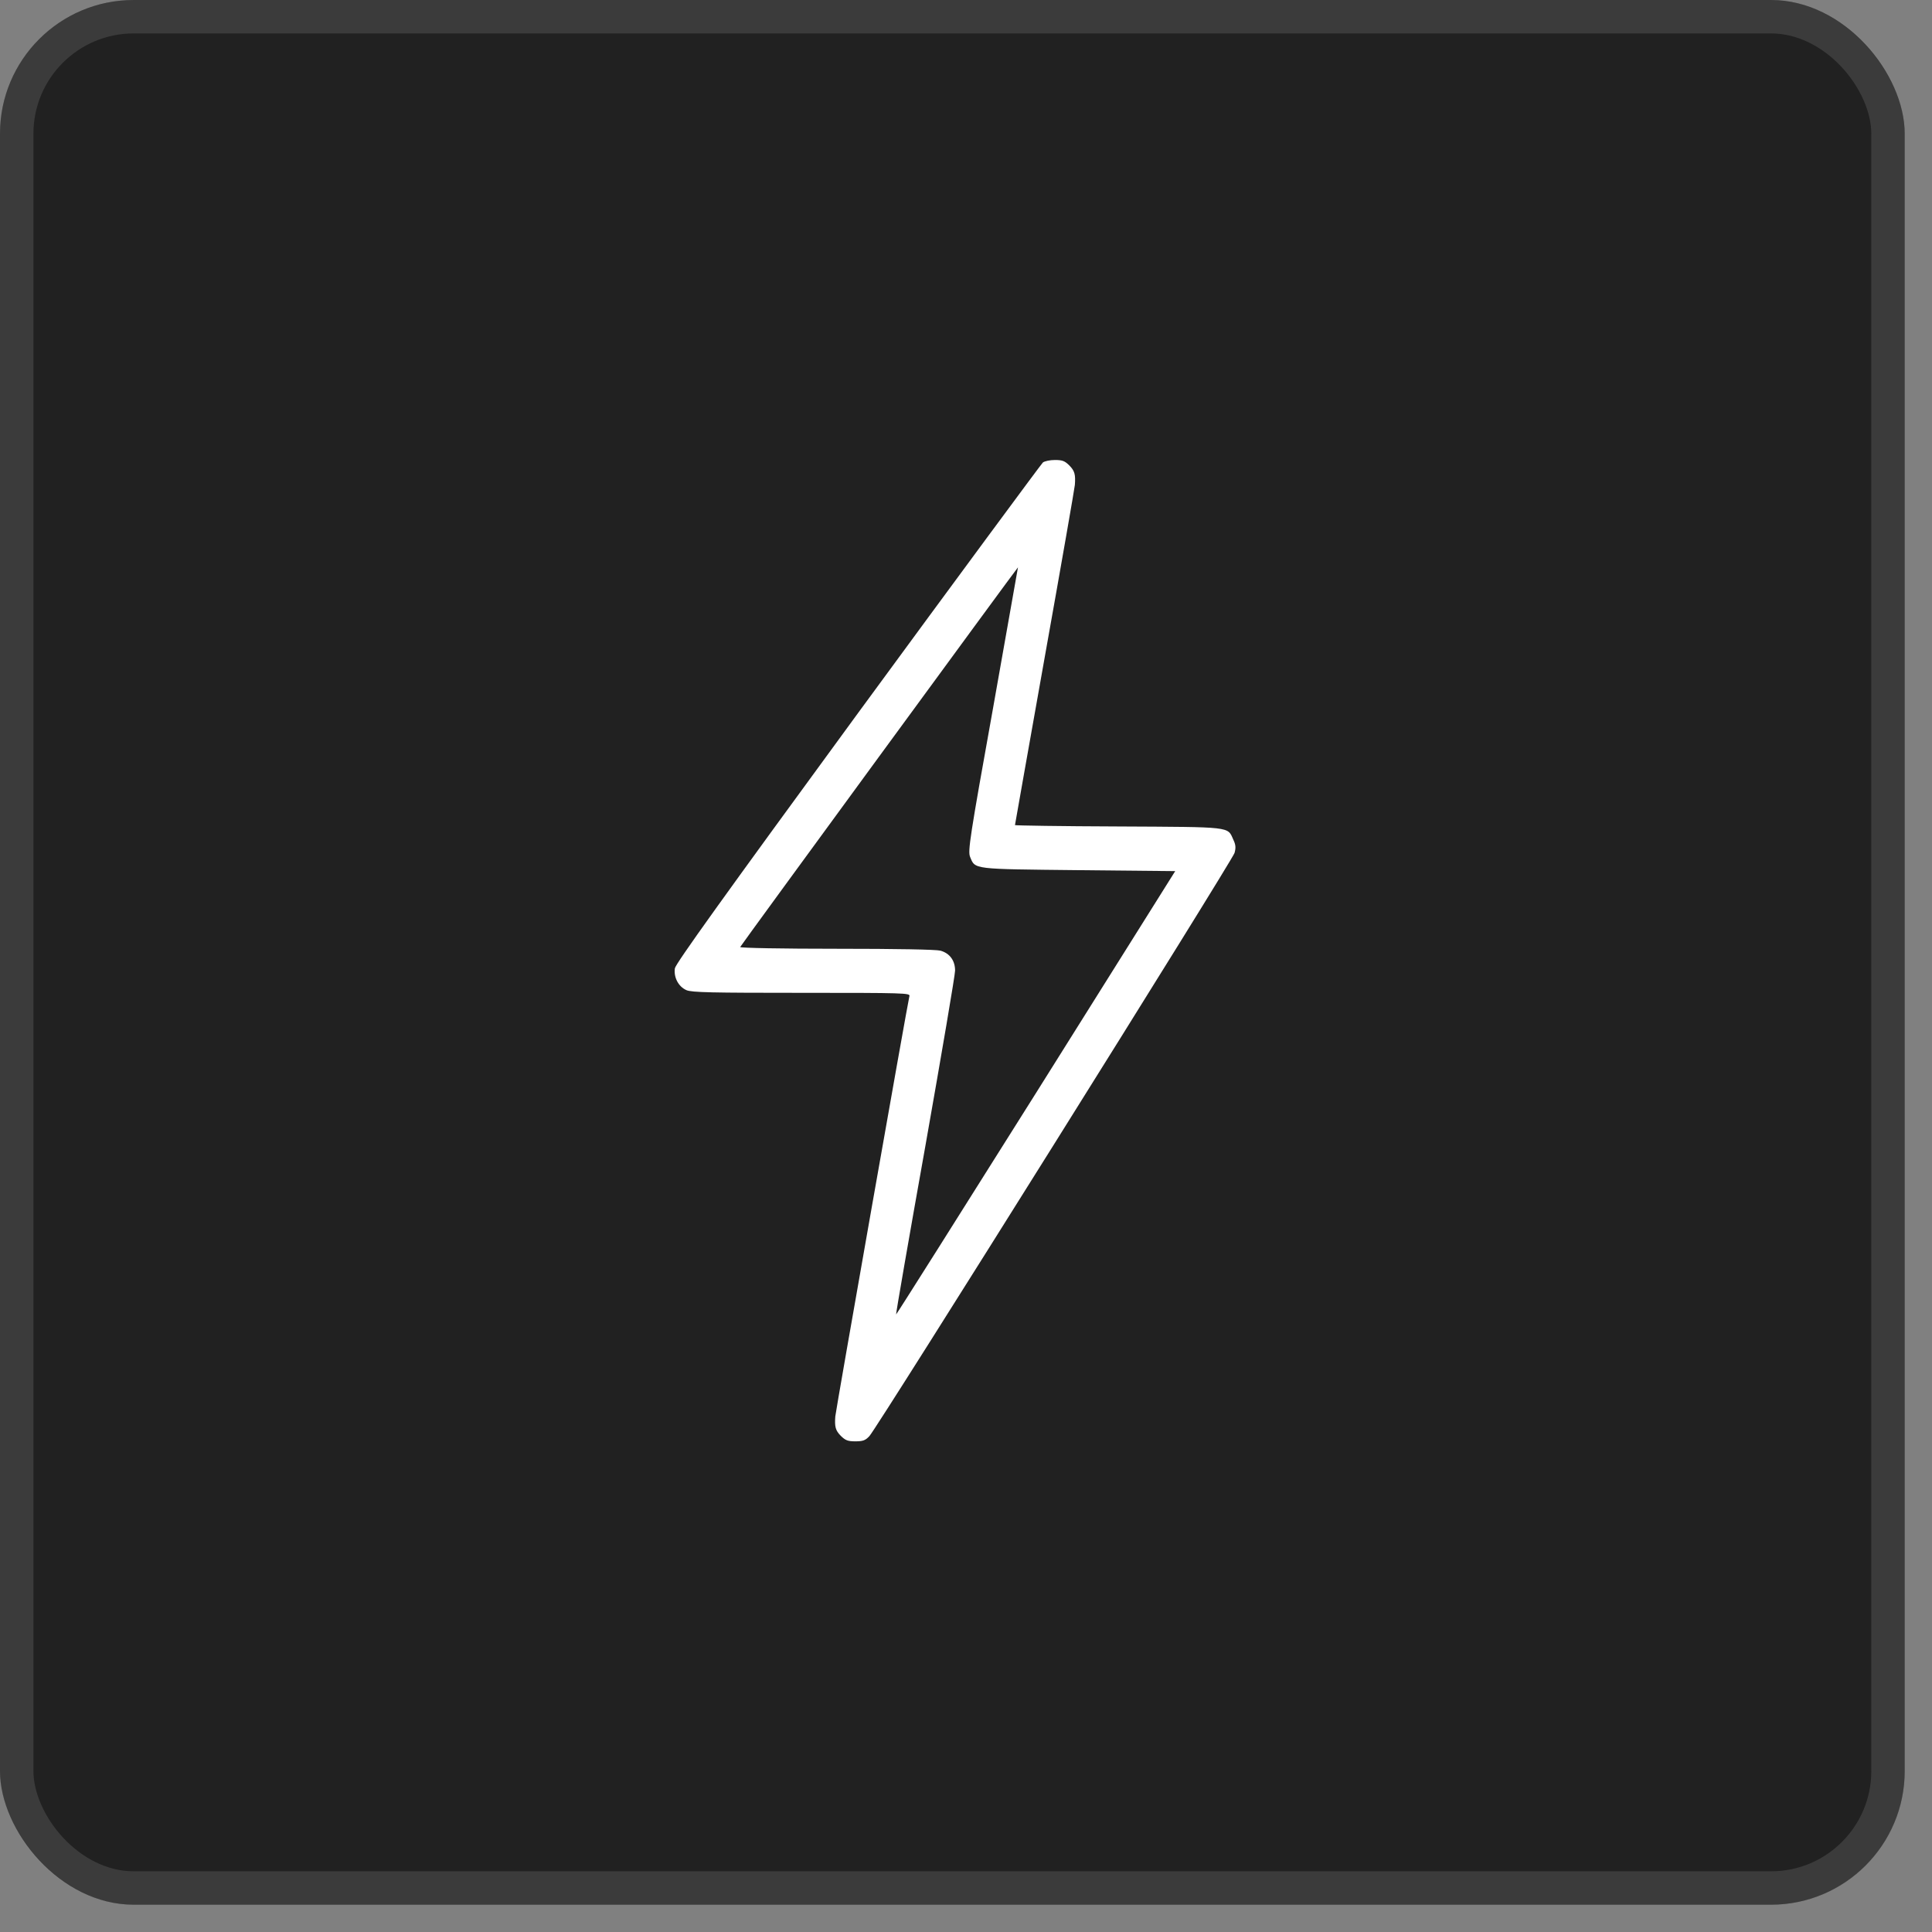
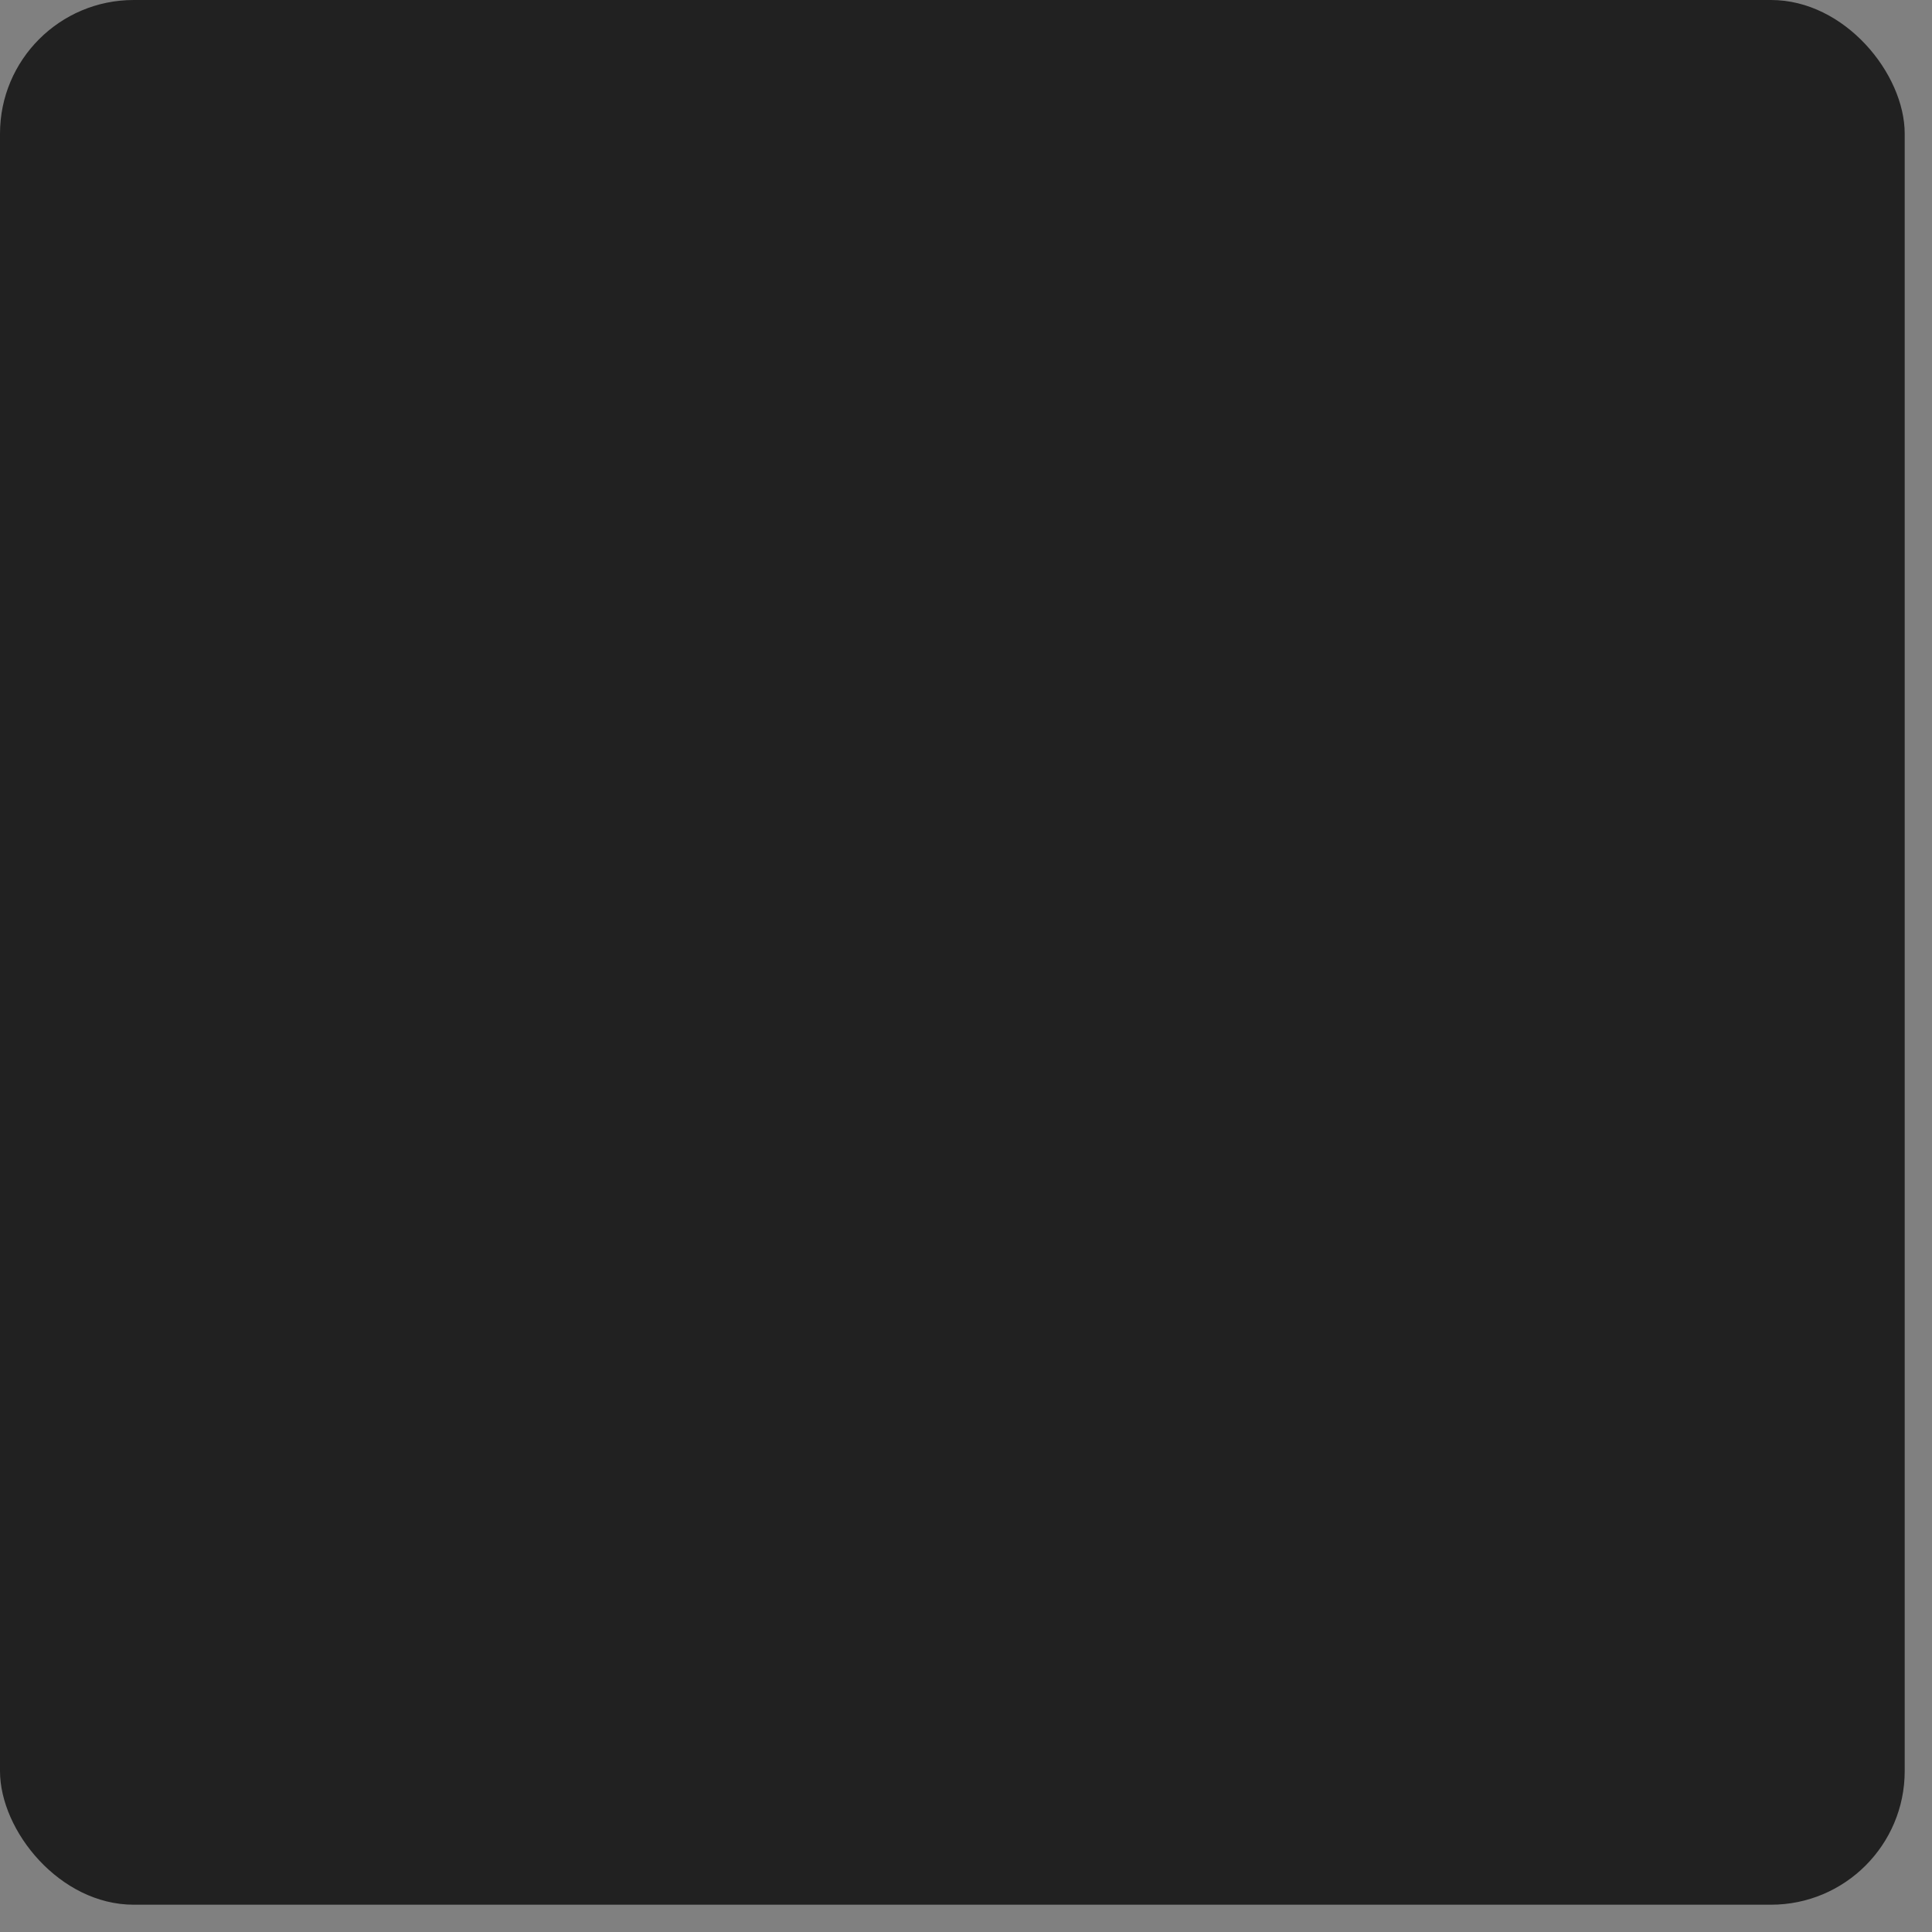
<svg xmlns="http://www.w3.org/2000/svg" width="63" height="63" viewBox="0 0 63 63" fill="none">
  <rect x="0" y="0" width="63" height="63" fill="#808080" stroke="none" />
  <rect width="62.11" height="62.11" rx="4.359" fill="#212121" />
-   <rect x="0.545" y="0.545" width="61.021" height="61.021" rx="3.814" stroke="#A7A7A7" stroke-opacity="0.2" stroke-width="1.09" />
-   <path d="M34.007 15.081C33.958 15.125 31.242 18.8 27.976 23.256C23.539 29.319 22.037 31.419 22.007 31.575C21.964 31.869 22.123 32.175 22.385 32.288C22.556 32.362 23.215 32.375 26.139 32.375C29.49 32.375 29.685 32.381 29.655 32.481C29.606 32.65 27.25 46.013 27.238 46.188C27.213 46.525 27.244 46.644 27.415 46.819C27.567 46.969 27.647 47 27.891 47C28.141 47 28.22 46.969 28.349 46.831C28.617 46.538 40.196 28.044 40.257 27.812C40.306 27.637 40.293 27.538 40.214 27.375C40.025 26.95 40.19 26.969 36.472 26.95C34.617 26.944 33.097 26.919 33.097 26.906C33.097 26.887 33.537 24.419 34.068 21.425C34.605 18.425 35.044 15.9 35.05 15.812C35.075 15.475 35.044 15.356 34.873 15.181C34.721 15.031 34.648 15 34.397 15C34.239 15 34.062 15.037 34.007 15.081ZM32.377 23.119C31.62 27.325 31.559 27.75 31.632 27.938C31.803 28.356 31.687 28.337 35.172 28.375L38.322 28.406L33.781 35.644C31.278 39.625 29.227 42.875 29.221 42.862C29.209 42.85 29.637 40.381 30.174 37.375C30.705 34.369 31.144 31.794 31.144 31.65C31.144 31.325 30.973 31.087 30.668 31C30.528 30.962 29.258 30.938 27.28 30.938C25.523 30.938 24.125 30.913 24.137 30.881C24.149 30.837 33.177 18.5 33.195 18.5C33.195 18.5 32.829 20.575 32.377 23.119Z" fill="white" />
</svg>